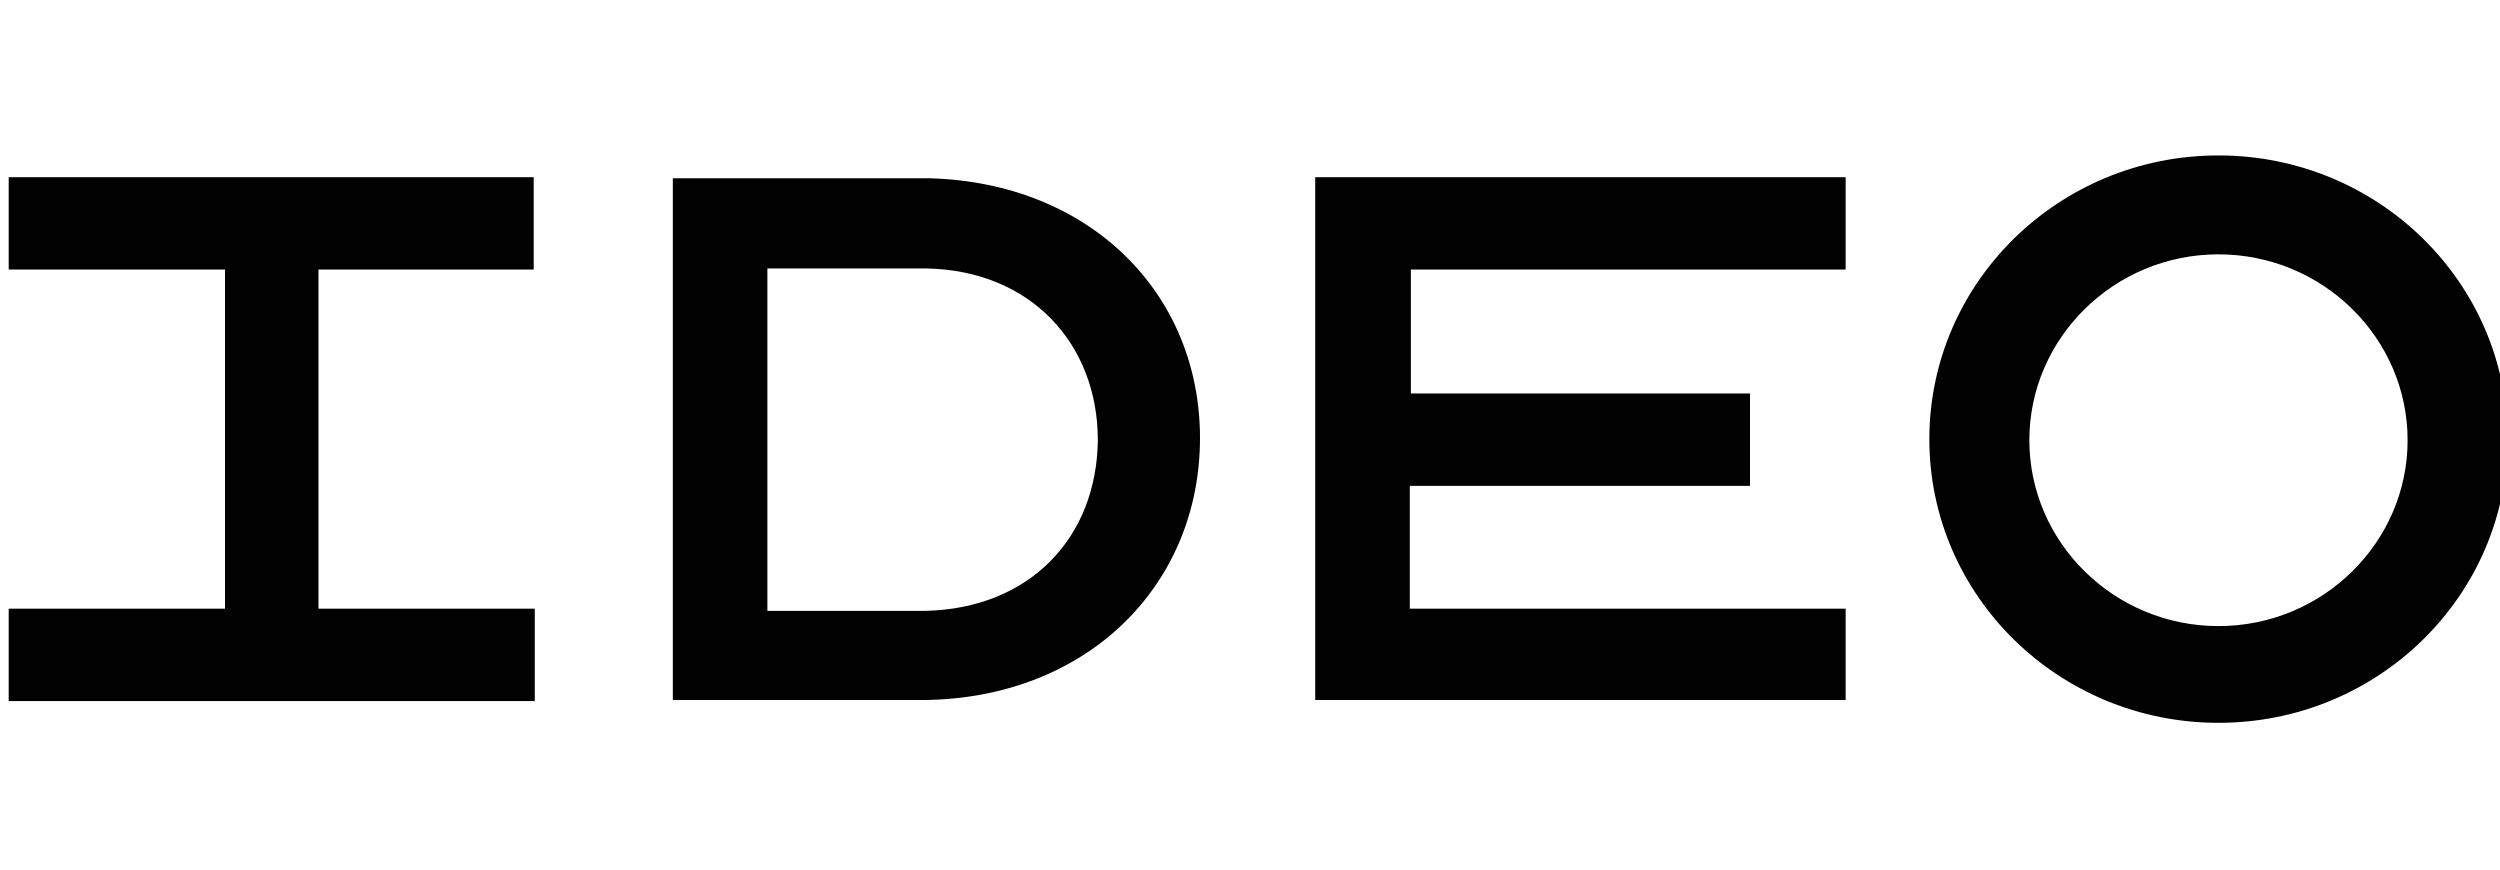
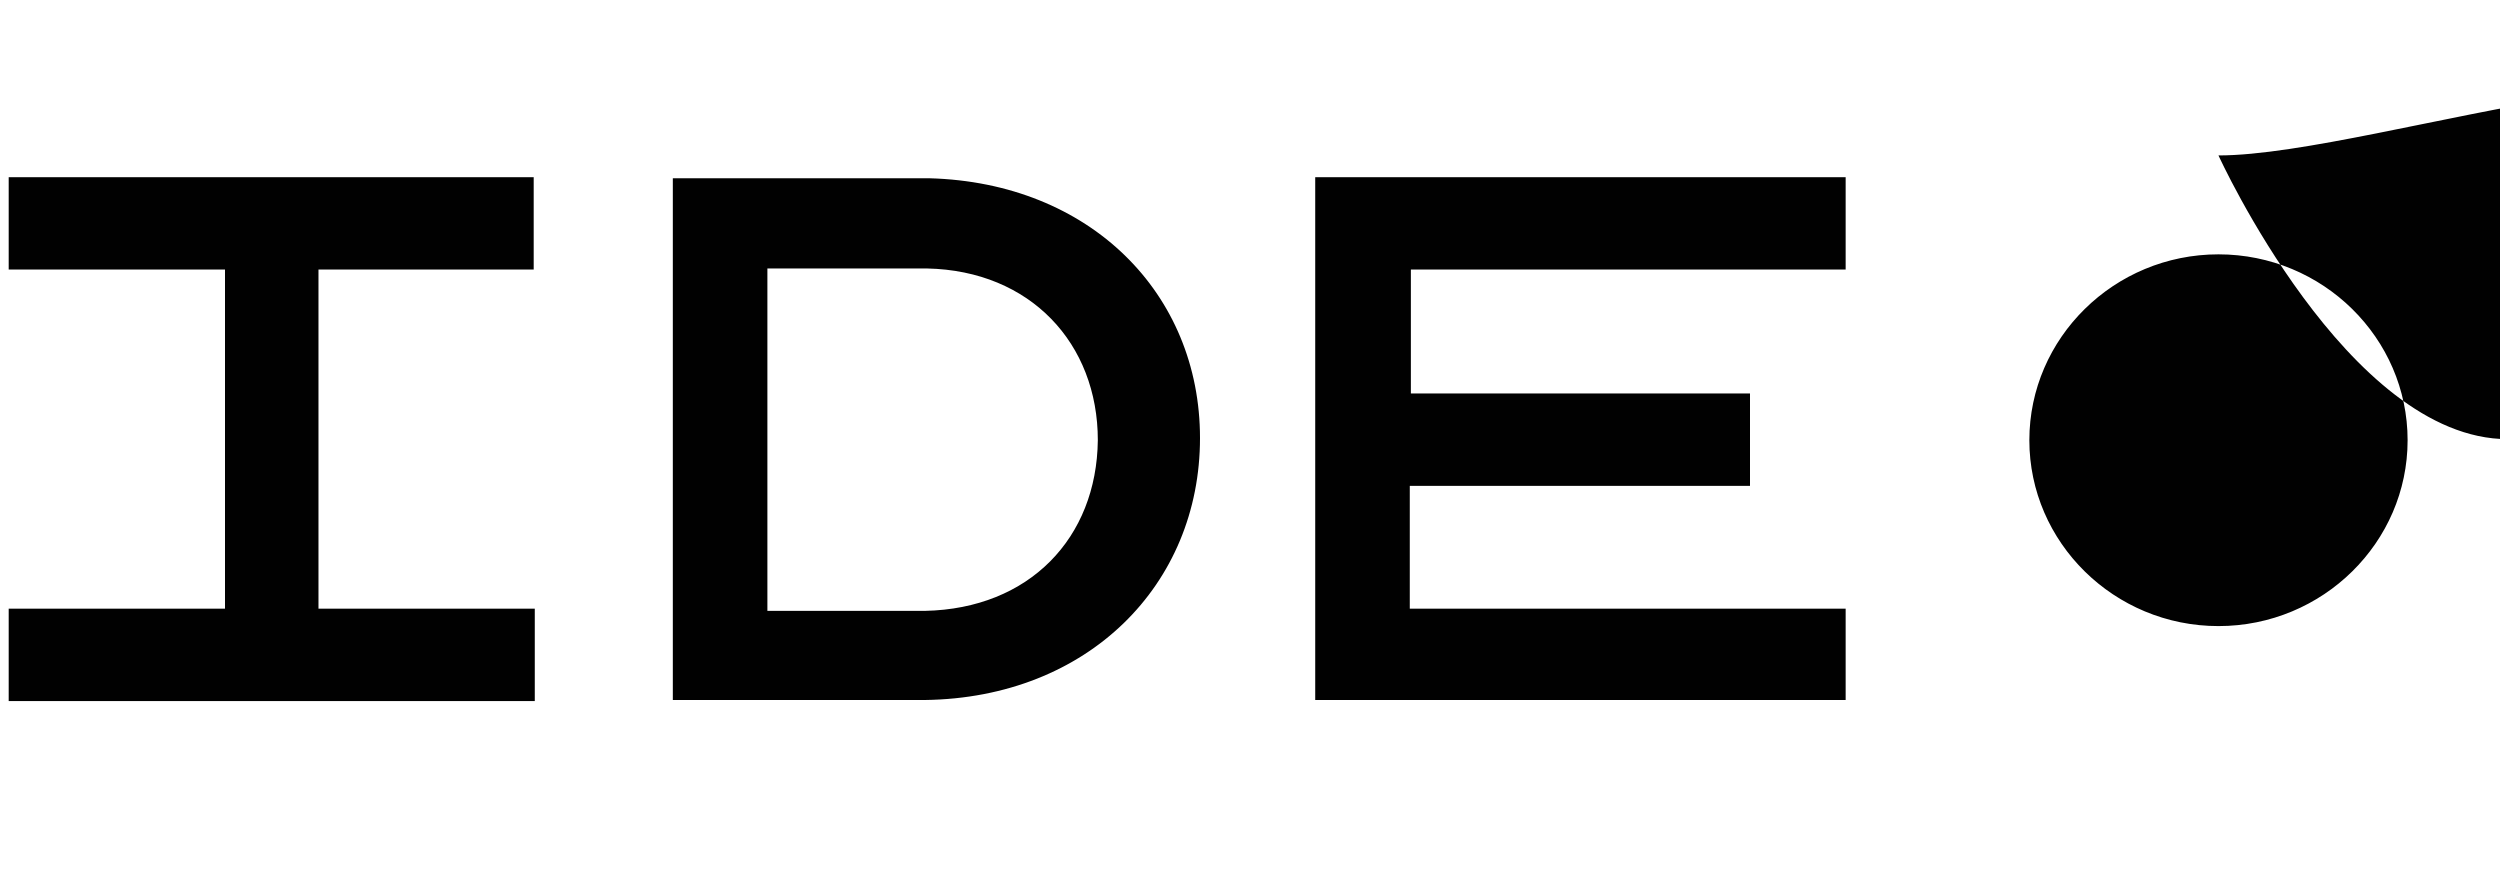
<svg xmlns="http://www.w3.org/2000/svg" version="1.0" id="Layer_4" x="0px" y="0px" viewBox="0 0 230 80" style="enable-background:new 0 0 230 80;" xml:space="preserve">
  <style type="text/css">
	.st0{fill:#010101;}
</style>
-   <path class="st0" d="M85.5,16.4H61.9v48h23.2c15-0.2,25.3-10.6,25.3-24.1C110.4,27,100.3,16.8,85.5,16.4z M85.1,56.2H70.6V24.7h14.7  c9.5,0.2,15.7,6.9,15.7,15.8C100.9,49.5,94.7,56,85.1,56.2z M49.1,24.8v-8.5H0.8v8.5h19.9V56H0.8v8.5h48.4V56H29.3V24.8H49.1z   M169.8,24.8v-8.5H121v48.1h48.8V56h-40.1V44.7H161v-8.5h-31.2V24.8H169.8z M204.1,14.3c-14.7,0-26.6,11.7-26.6,26.1  s11.9,26.1,26.6,26.1c14.7,0,26.6-11.7,26.6-26.1S218.8,14.3,204.1,14.3z M204.1,57.6c-9.6,0-17.4-7.7-17.4-17.1s7.8-17.1,17.4-17.1  c9.6,0,17.4,7.7,17.4,17.1S213.7,57.6,204.1,57.6L204.1,57.6z" />
+   <path class="st0" d="M85.5,16.4H61.9v48h23.2c15-0.2,25.3-10.6,25.3-24.1C110.4,27,100.3,16.8,85.5,16.4z M85.1,56.2H70.6V24.7h14.7  c9.5,0.2,15.7,6.9,15.7,15.8C100.9,49.5,94.7,56,85.1,56.2z M49.1,24.8v-8.5H0.8v8.5h19.9V56H0.8v8.5h48.4V56H29.3V24.8H49.1z   M169.8,24.8v-8.5H121v48.1h48.8V56h-40.1V44.7H161v-8.5h-31.2V24.8H169.8z M204.1,14.3s11.9,26.1,26.6,26.1c14.7,0,26.6-11.7,26.6-26.1S218.8,14.3,204.1,14.3z M204.1,57.6c-9.6,0-17.4-7.7-17.4-17.1s7.8-17.1,17.4-17.1  c9.6,0,17.4,7.7,17.4,17.1S213.7,57.6,204.1,57.6L204.1,57.6z" />
</svg>